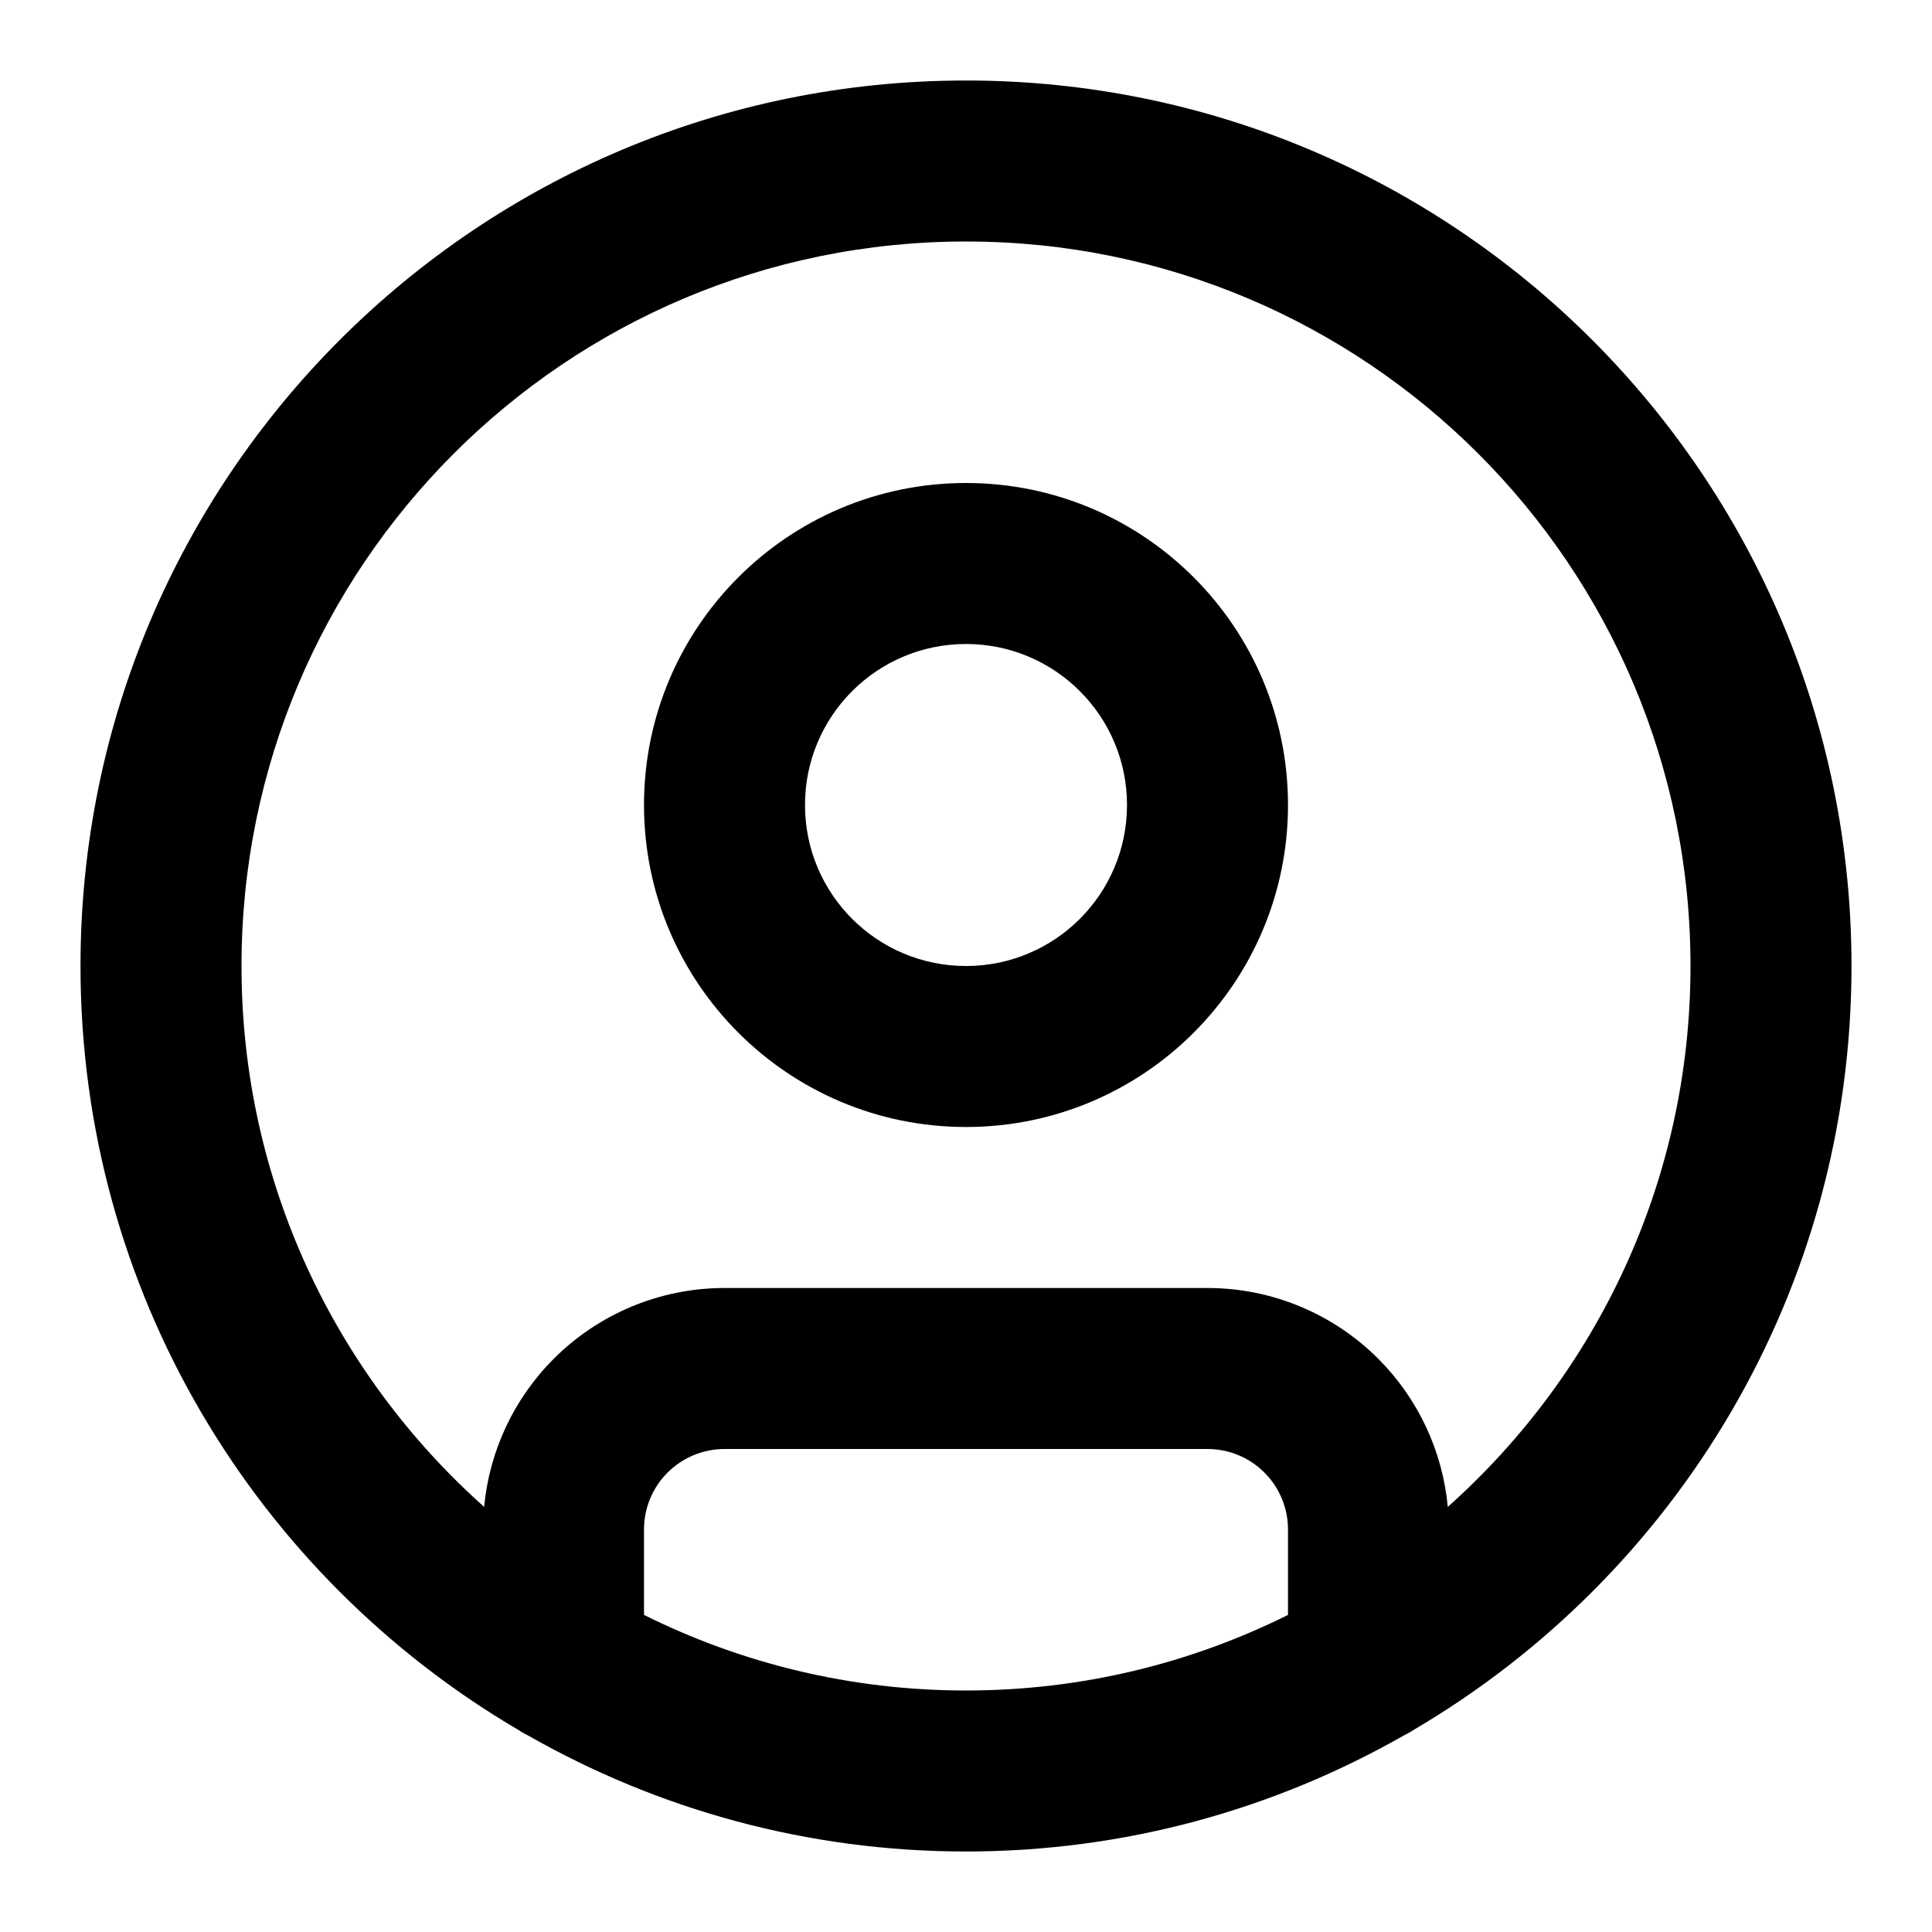
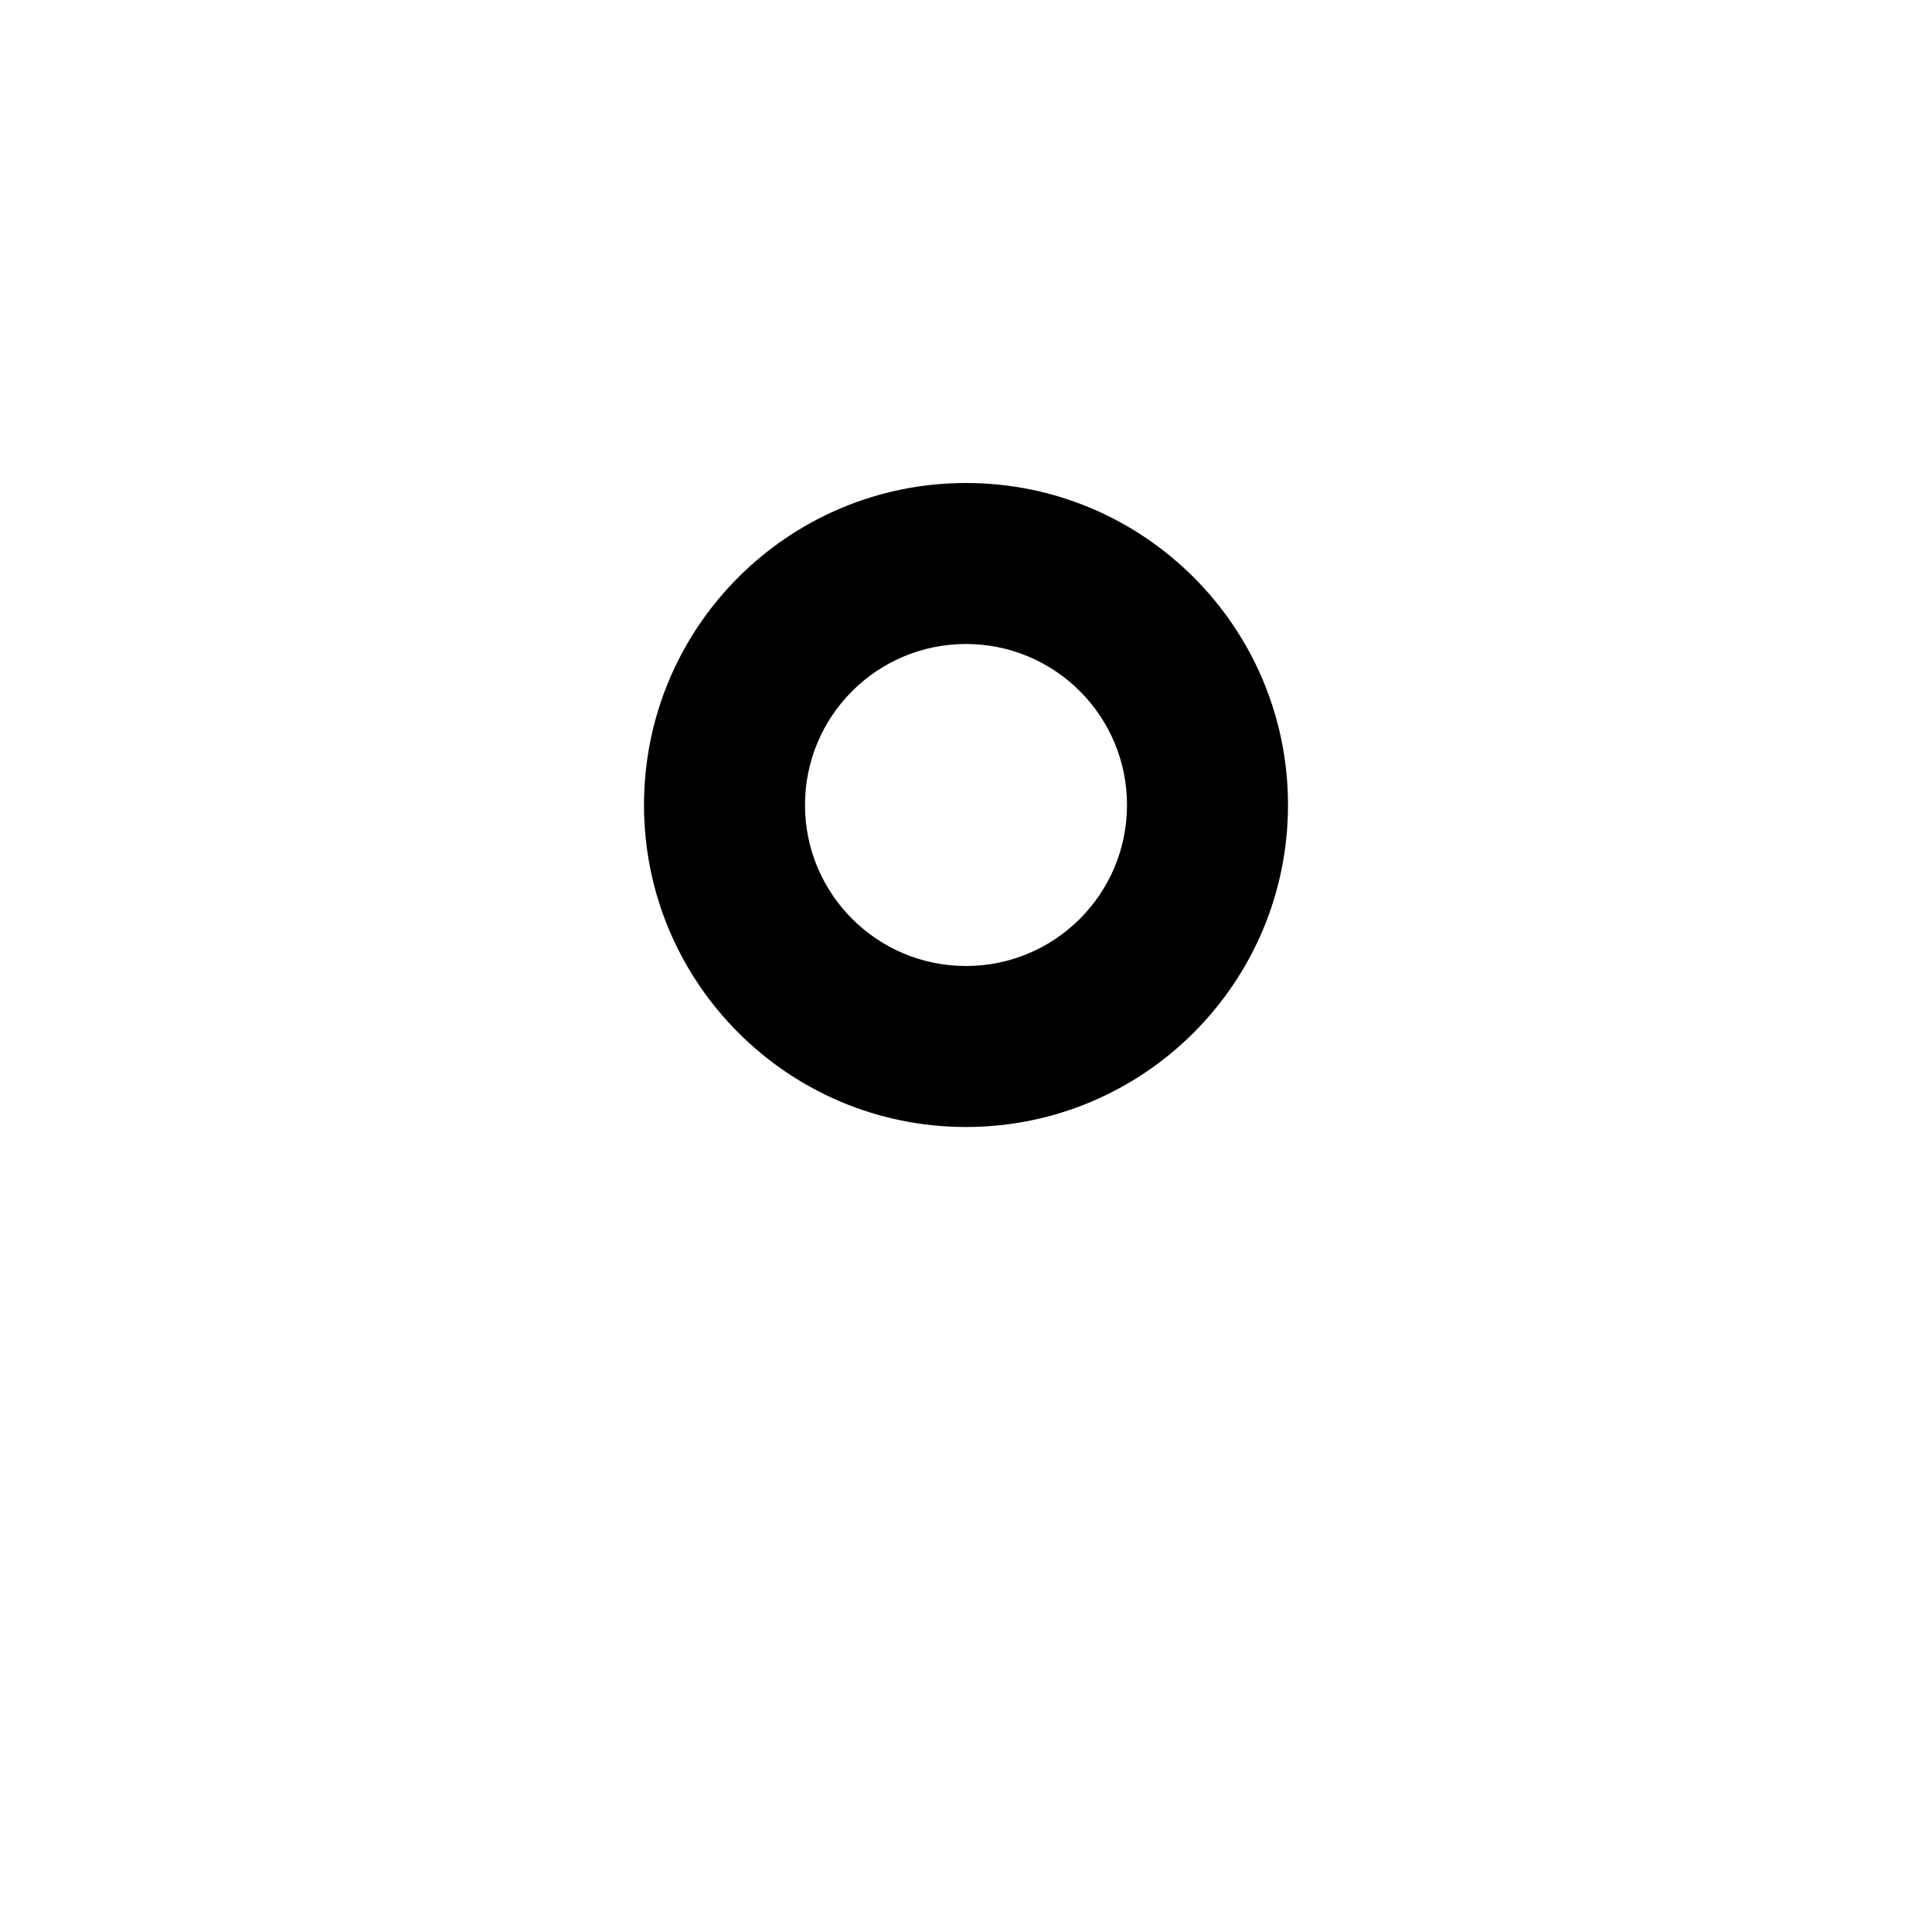
<svg xmlns="http://www.w3.org/2000/svg" fill="none" viewBox="0 0 24 24" height="24" width="24">
  <path fill="black" d="M12 6C14.209 6 16 7.791 16 10C16 12.209 14.209 14 12 14C9.791 14 8 12.209 8 10C8 7.791 9.791 6 12 6ZM12 8C10.895 8 10 8.895 10 10C10 11.105 10.895 12 12 12C13.105 12 14 11.105 14 10C14 8.895 13.105 8 12 8Z" clip-rule="evenodd" fill-rule="evenodd" />
-   <path fill="black" d="M12 1C18.075 1 23 5.925 23 12C23 16.046 20.814 19.579 17.561 21.489C17.521 21.516 17.48 21.539 17.436 21.56C15.832 22.474 13.978 23 12 23C10.021 23 8.167 22.474 6.562 21.56C6.52 21.539 6.478 21.516 6.438 21.489C3.185 19.578 1 16.046 1 12C1 5.925 5.925 1 12 1ZM9 18C8.735 18 8.481 18.105 8.293 18.293C8.105 18.48 8 18.735 8 19V20.061C9.205 20.661 10.563 21 12 21C13.437 21 14.795 20.661 16 20.061V19C16 18.735 15.895 18.48 15.707 18.293C15.52 18.105 15.265 18 15 18H9ZM12 3C7.029 3 3 7.029 3 12C3 14.672 4.165 17.07 6.014 18.719C6.079 18.026 6.383 17.375 6.879 16.879C7.442 16.316 8.204 16 9 16H15C15.796 16 16.558 16.316 17.121 16.879C17.617 17.375 17.92 18.026 17.985 18.719C19.834 17.07 21 14.672 21 12C21 7.029 16.971 3 12 3Z" clip-rule="evenodd" fill-rule="evenodd" />
</svg>